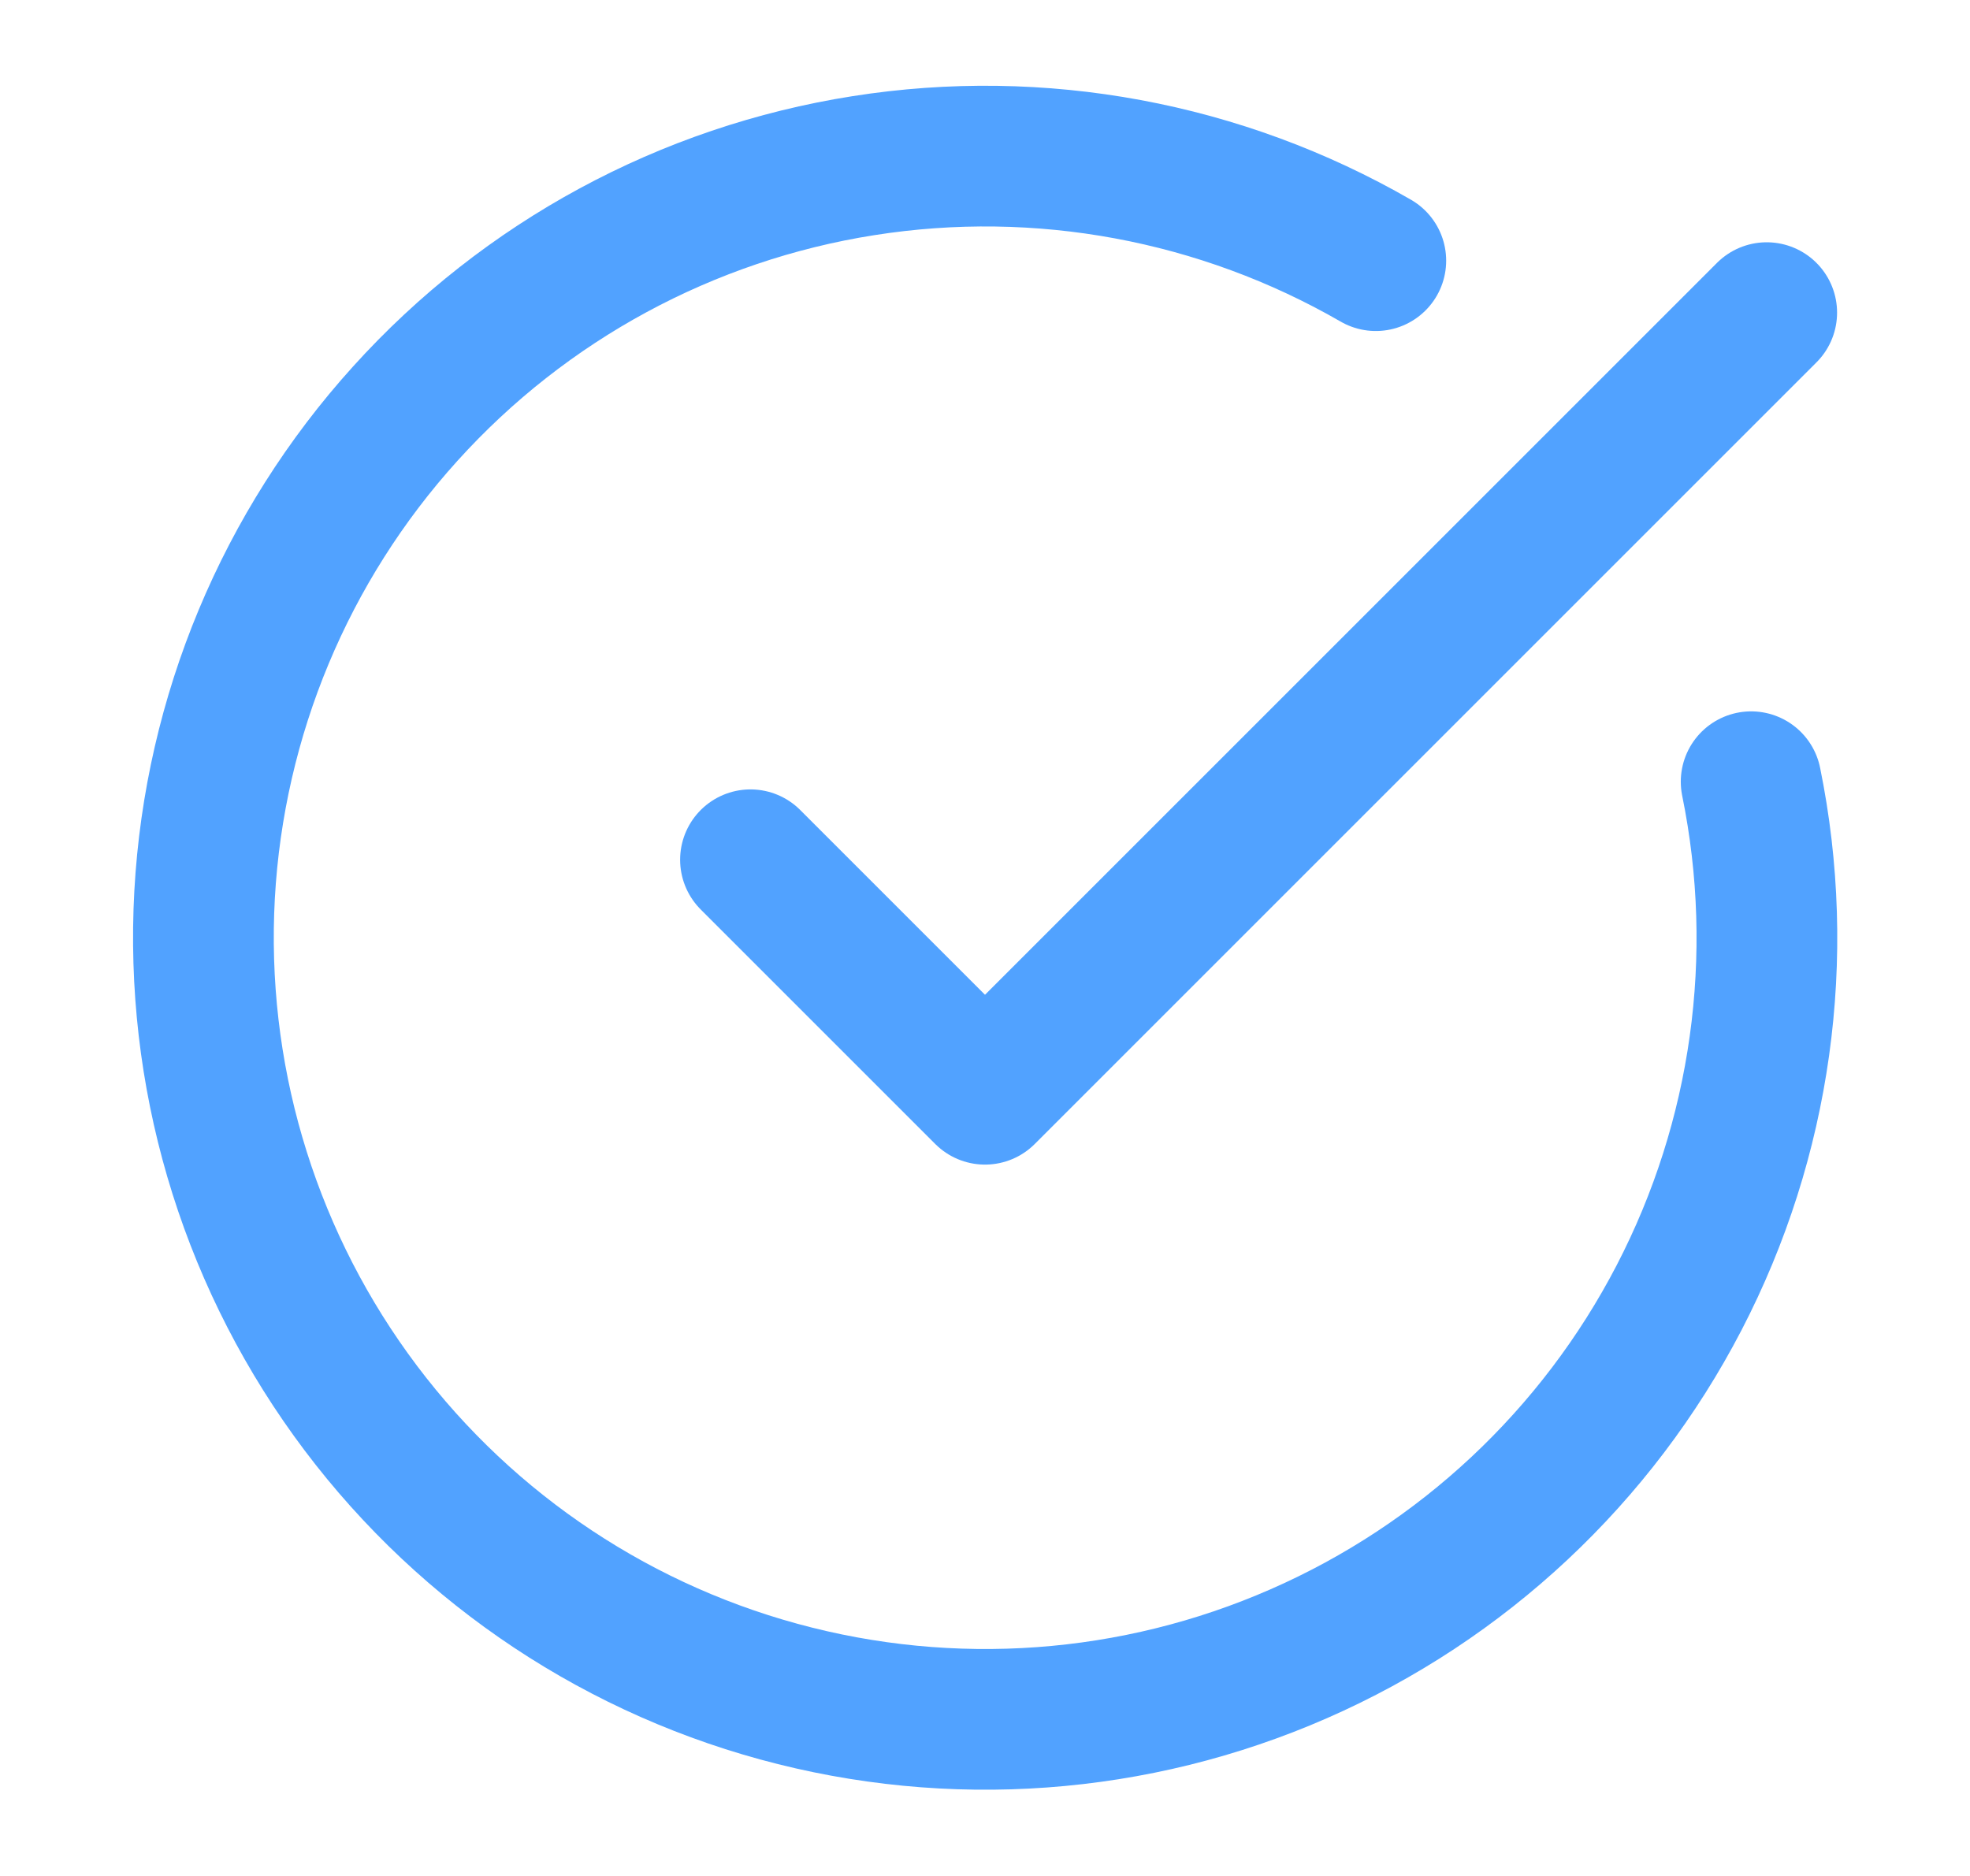
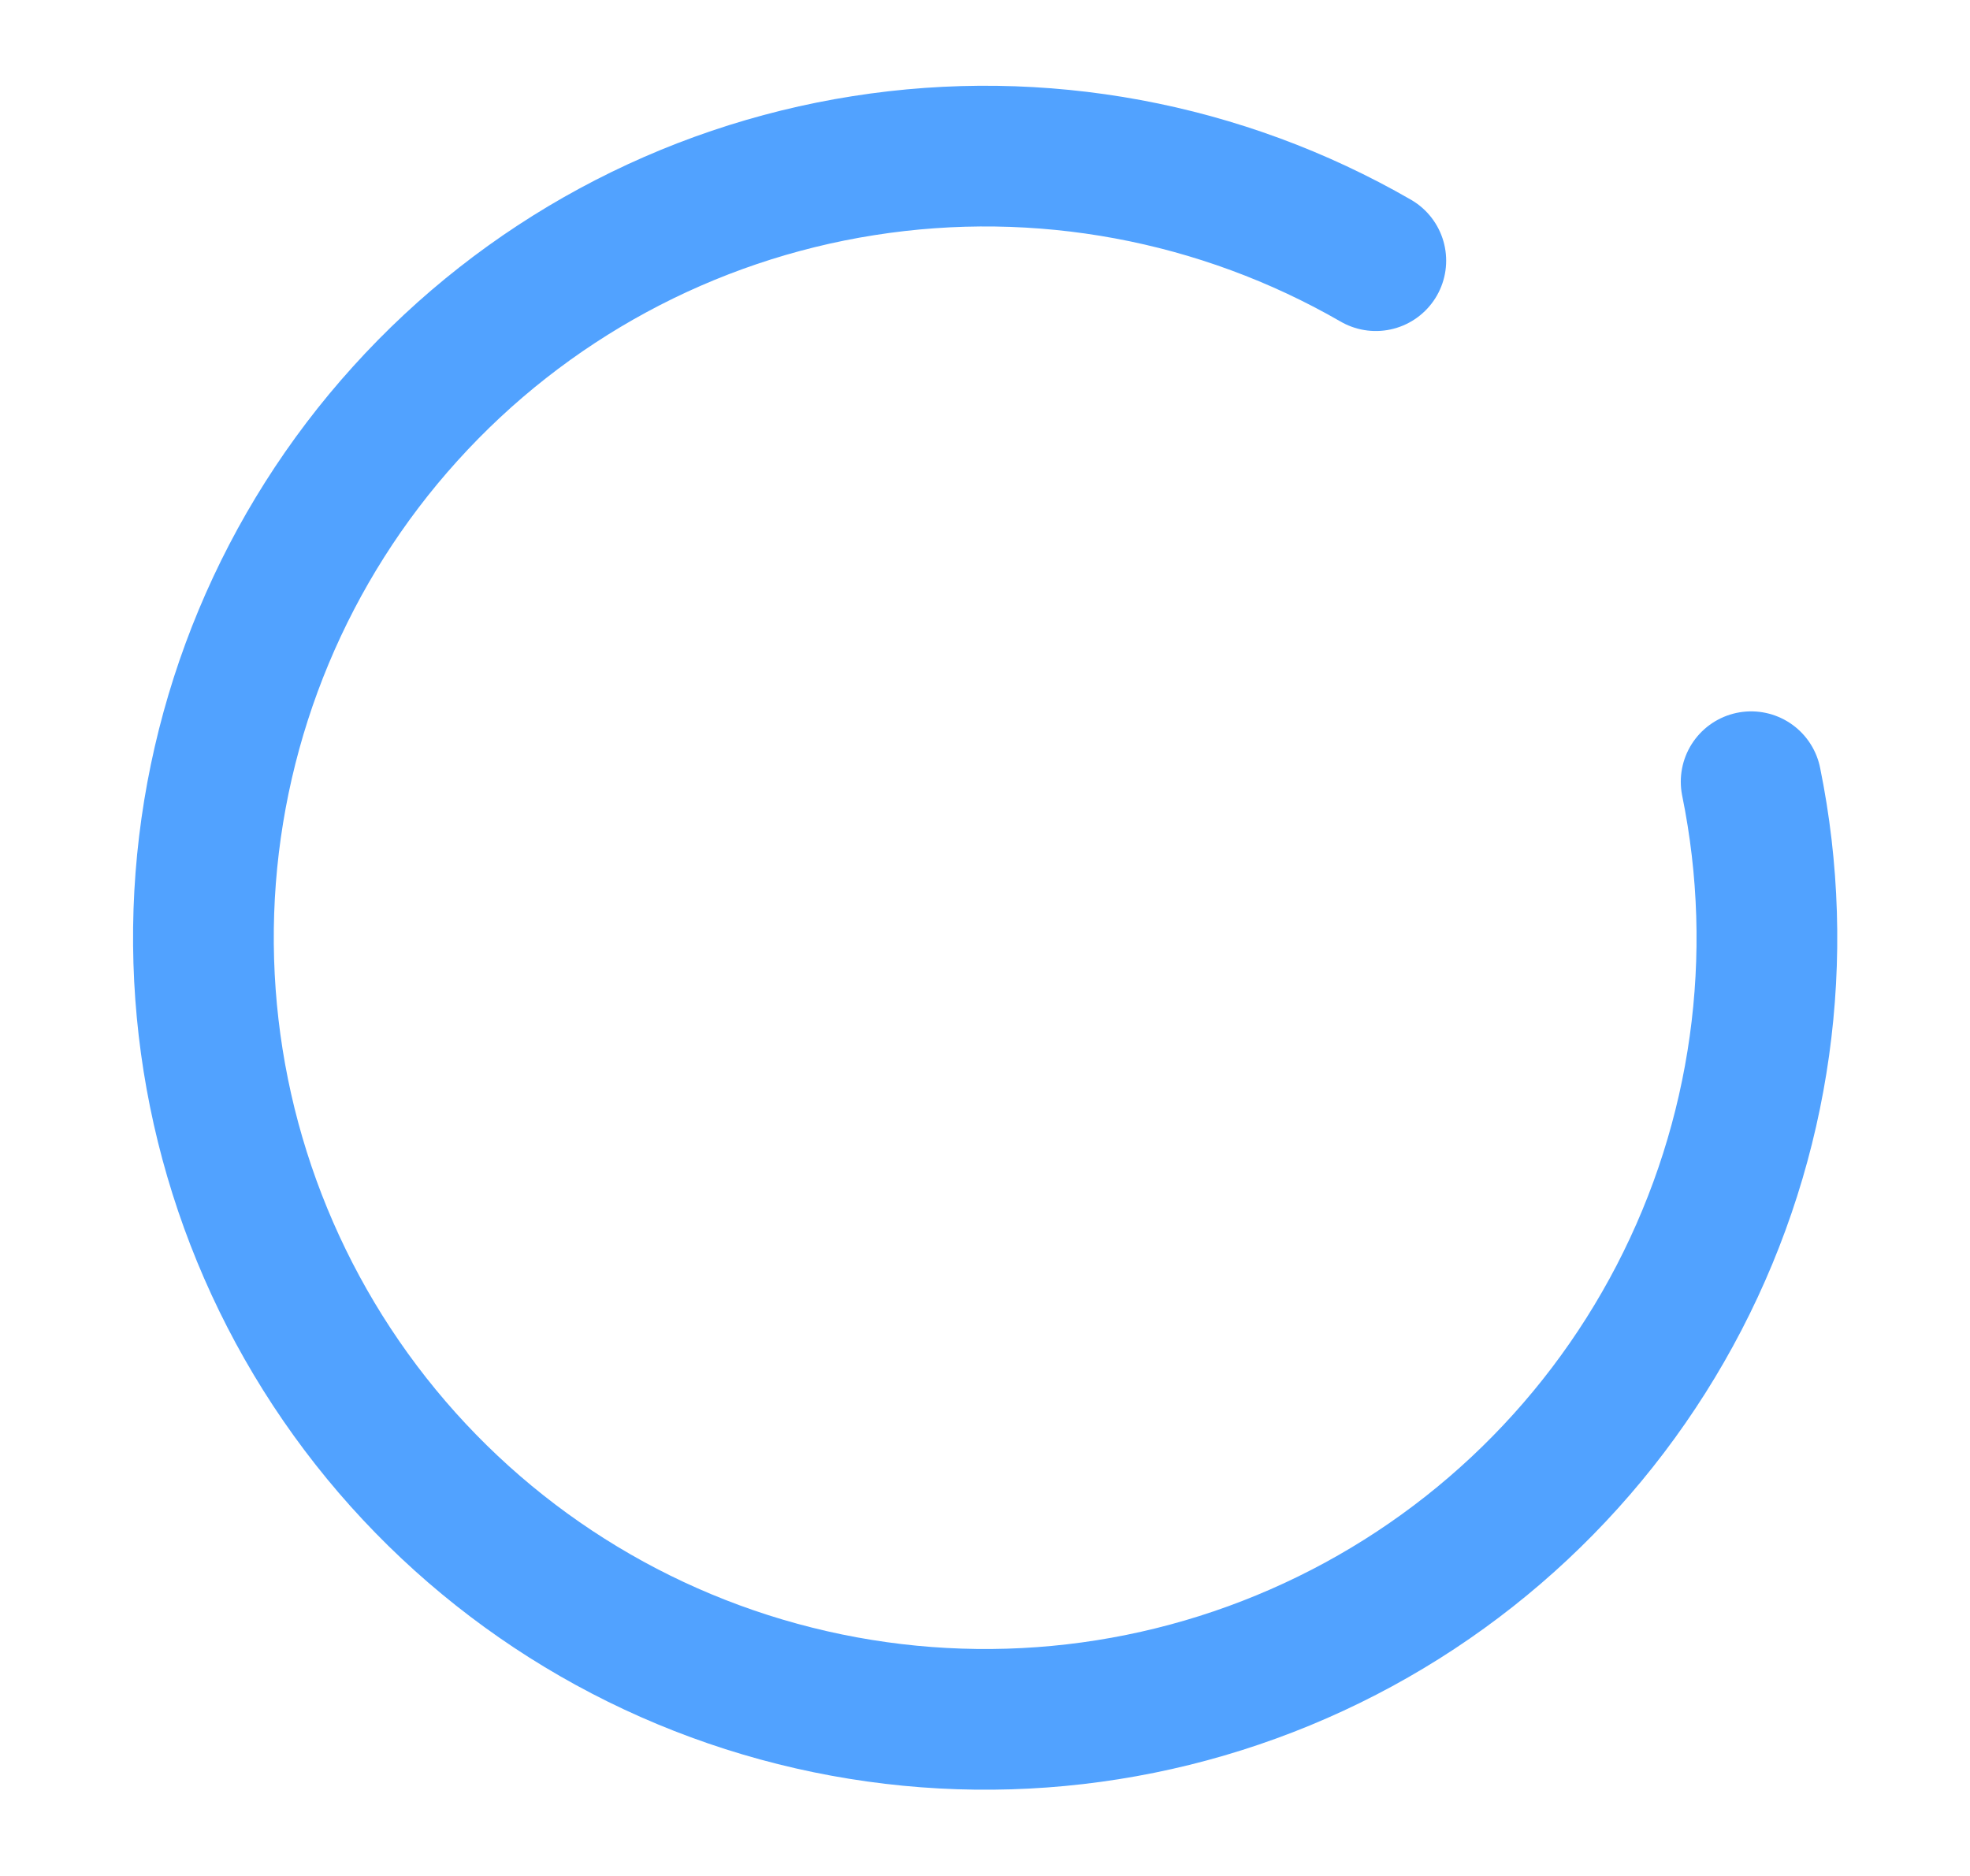
<svg xmlns="http://www.w3.org/2000/svg" width="21" height="20" viewBox="0 0 21 20" fill="none">
  <path d="M18.667 8.334C19.048 10.201 18.777 12.143 17.899 13.835C17.021 15.527 15.59 16.867 13.844 17.631C12.098 18.396 10.142 18.538 8.303 18.035C6.465 17.533 4.854 16.415 3.74 14.868C2.626 13.321 2.076 11.44 2.181 9.536C2.287 7.633 3.041 5.824 4.32 4.41C5.598 2.995 7.322 2.062 9.205 1.766C11.088 1.469 13.015 1.827 14.666 2.779" stroke="#51A2FF" stroke-width="1.5" stroke-linecap="round" stroke-linejoin="round" />
-   <path d="M8 9.166L10.5 11.666L18.833 3.333" stroke="#51A2FF" stroke-width="1.5" stroke-linecap="round" stroke-linejoin="round" />
</svg>